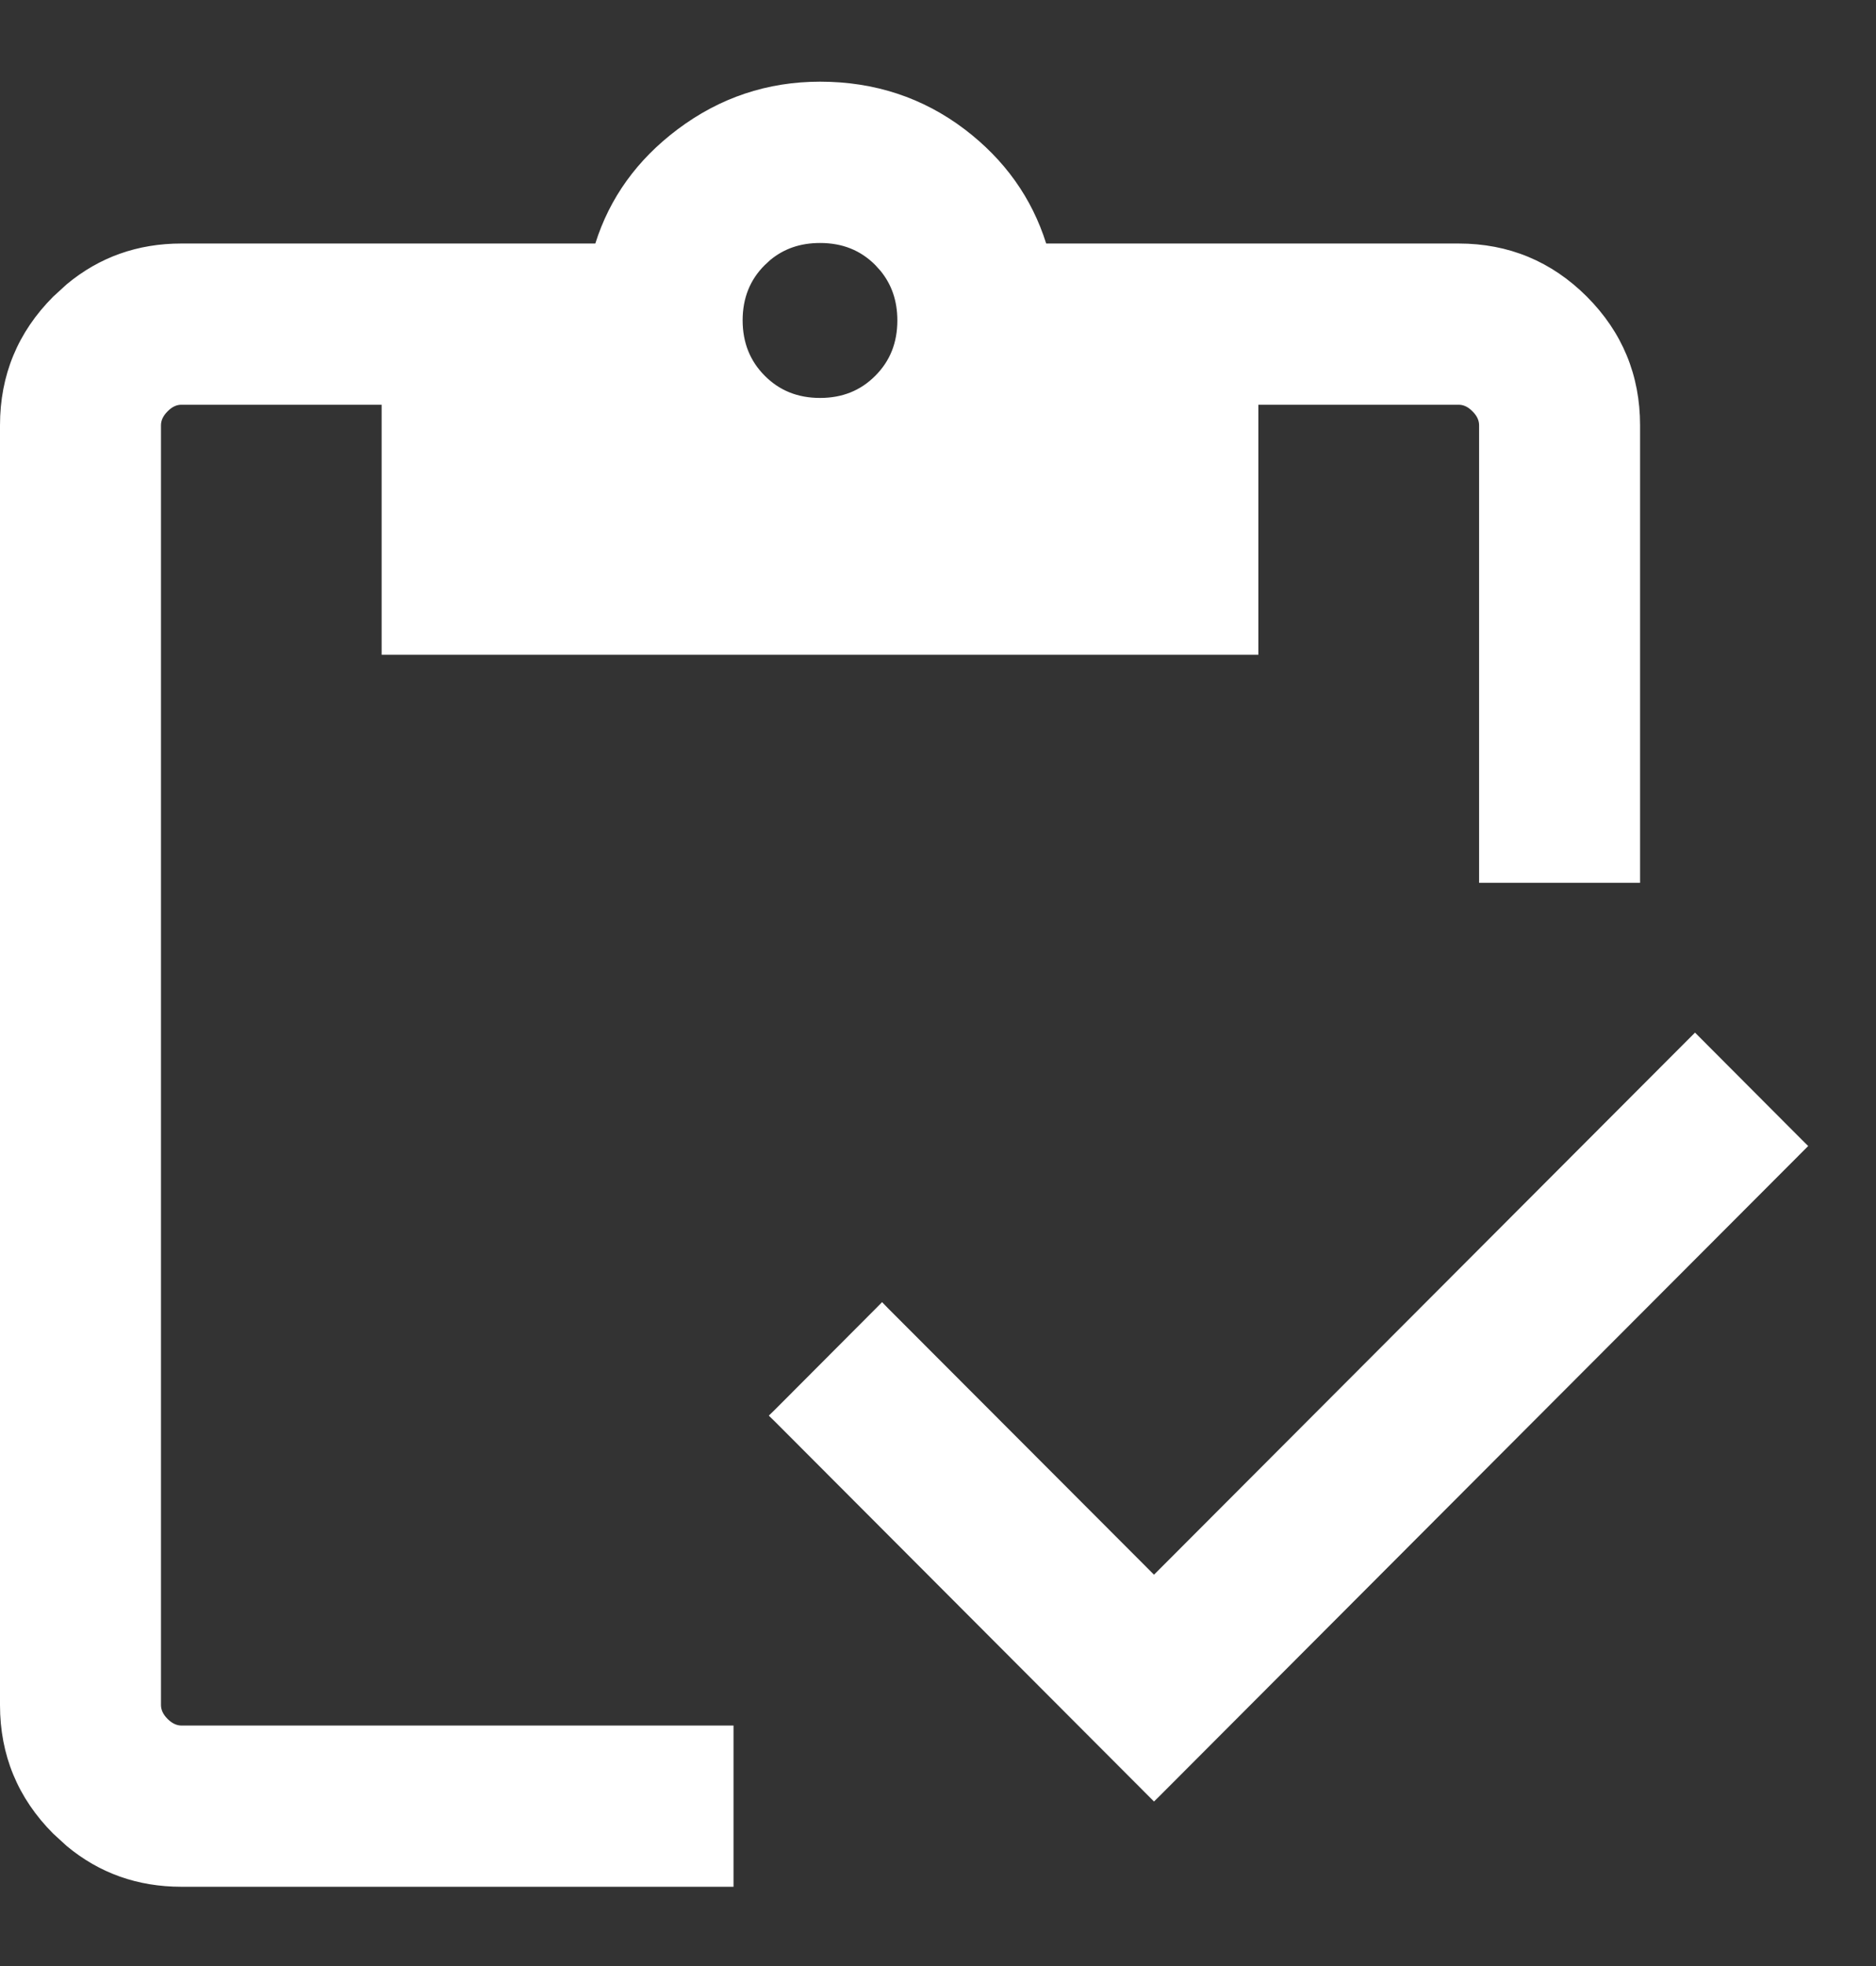
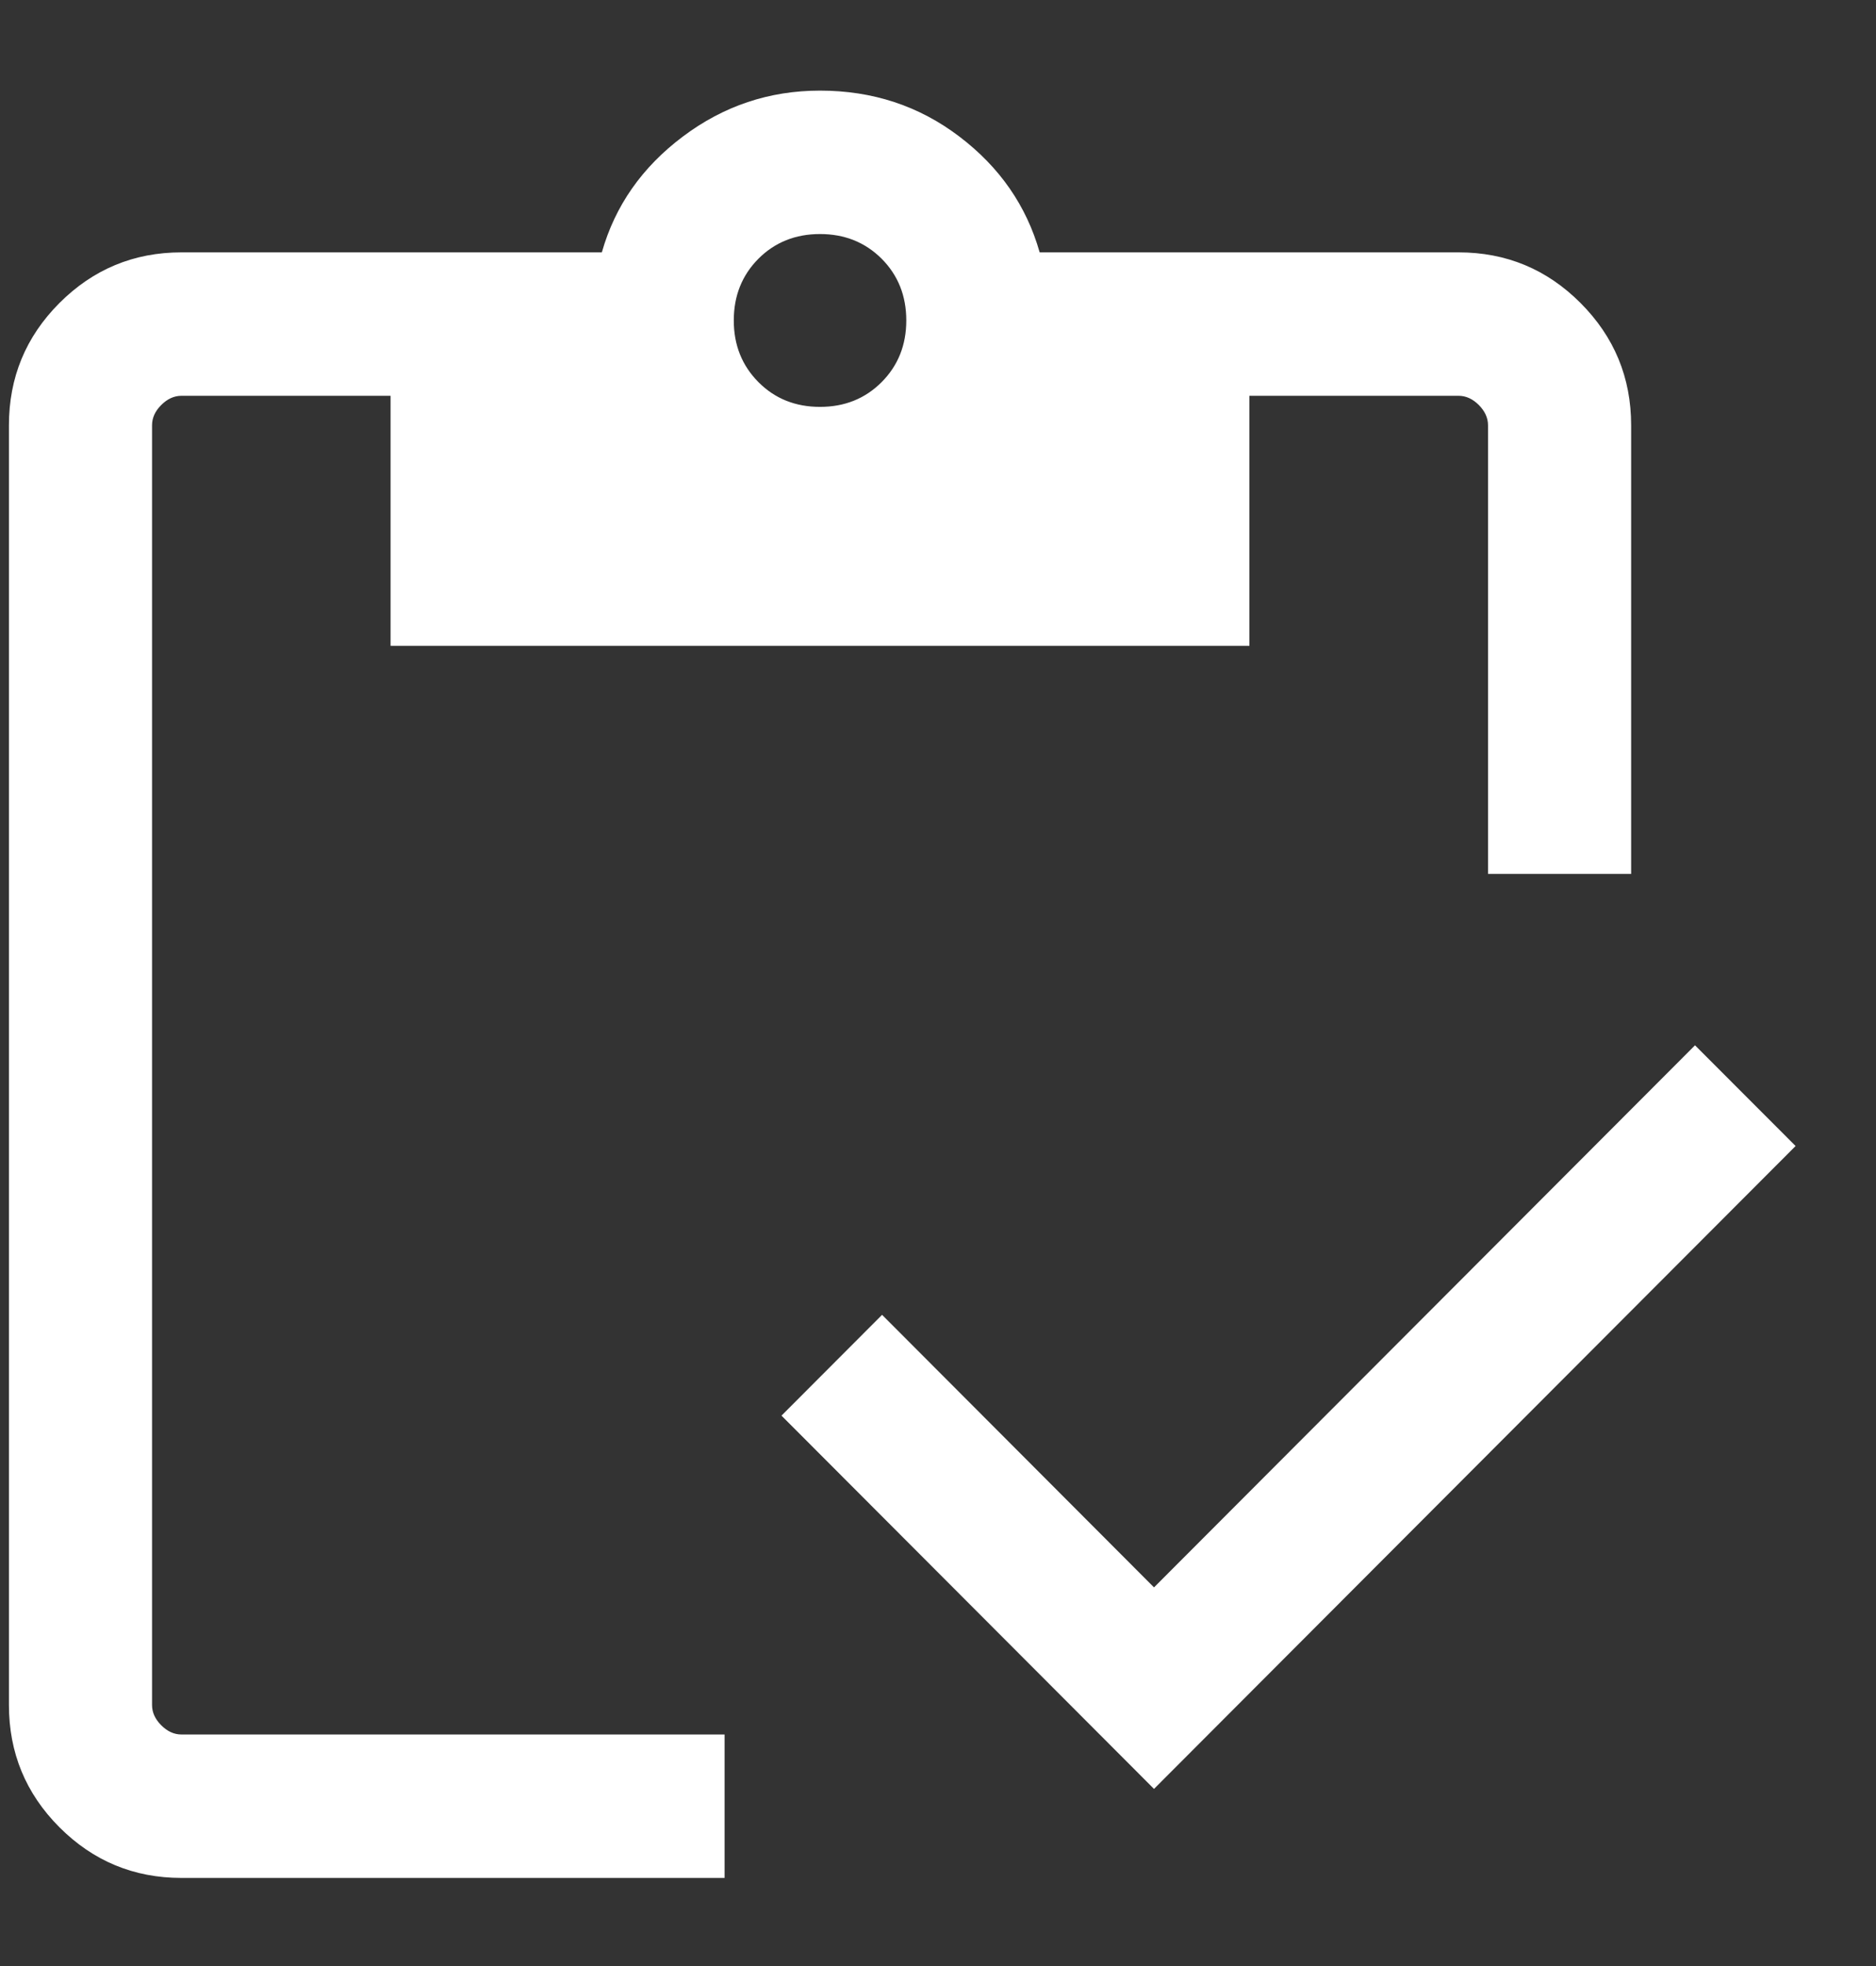
<svg xmlns="http://www.w3.org/2000/svg" width="21" height="22" viewBox="0 0 21 22" fill="none">
  <rect x="0" y="0" width="21" height="22" fill="#333333" stroke="none" />
  <path d="M12.918 20.018L8.748 15.841L9.874 14.713L12.918 17.763L18.974 11.697L20.1 12.824L12.918 20.018ZM18.259 9.779H16.657V4.759C16.657 4.676 16.622 4.601 16.554 4.532C16.486 4.464 16.41 4.429 16.328 4.429H13.986V7.227H4.372V4.429H2.031C1.948 4.429 1.873 4.464 1.805 4.532C1.736 4.601 1.702 4.676 1.702 4.759V19.079C1.702 19.162 1.736 19.237 1.805 19.306C1.873 19.374 1.948 19.409 2.031 19.409H8.111V21.014H2.031C1.498 21.014 1.043 20.825 0.665 20.447C0.288 20.069 0.1 19.613 0.1 19.079V4.759C0.1 4.225 0.288 3.769 0.665 3.391C1.043 3.013 1.498 2.824 2.031 2.824H6.737C6.885 2.303 7.187 1.871 7.644 1.528C8.1 1.185 8.612 1.014 9.179 1.014C9.768 1.014 10.288 1.185 10.739 1.528C11.191 1.871 11.49 2.303 11.638 2.824H16.328C16.861 2.824 17.316 3.013 17.693 3.391C18.07 3.769 18.259 4.225 18.259 4.759V9.779ZM9.179 4.553C9.455 4.553 9.684 4.461 9.869 4.276C10.053 4.091 10.145 3.861 10.145 3.586C10.145 3.31 10.053 3.08 9.869 2.895C9.684 2.711 9.455 2.619 9.179 2.619C8.904 2.619 8.674 2.711 8.49 2.895C8.306 3.08 8.214 3.31 8.214 3.586C8.214 3.861 8.306 4.091 8.49 4.276C8.674 4.461 8.904 4.553 9.179 4.553Z" fill="white" />
-   <path d="M19.045 11.626L20.17 12.754L20.241 12.824L12.989 20.089L12.918 20.159L8.678 15.911L8.606 15.841L8.678 15.771L9.803 14.643L9.874 14.571L9.944 14.643L12.918 17.621L18.903 11.626L18.974 11.555L19.045 11.626ZM12.918 17.904L12.848 17.833L9.873 14.854L8.888 15.841L12.918 19.876L19.958 12.824L18.974 11.838L12.918 17.904ZM18.159 4.759C18.159 4.252 17.981 3.821 17.622 3.462C17.263 3.103 16.834 2.924 16.328 2.924H11.562L11.542 2.852C11.4 2.352 11.114 1.938 10.679 1.607C10.246 1.278 9.747 1.113 9.18 1.113C8.634 1.113 8.144 1.278 7.704 1.608C7.264 1.939 6.975 2.353 6.833 2.852L6.812 2.924H2.03C1.524 2.924 1.095 3.103 0.736 3.462C0.378 3.821 0.199 4.252 0.199 4.759V19.079C0.199 19.586 0.378 20.017 0.736 20.376C1.095 20.735 1.524 20.914 2.03 20.914H8.011V19.509H2.03C1.917 19.509 1.817 19.46 1.733 19.376C1.65 19.292 1.602 19.192 1.602 19.079V4.759C1.602 4.645 1.65 4.545 1.733 4.462L1.8 4.405C1.868 4.356 1.945 4.329 2.03 4.329H4.473V7.128H13.887V4.329H16.328C16.442 4.329 16.541 4.378 16.625 4.462C16.709 4.546 16.757 4.645 16.757 4.759V9.679H18.159V4.759ZM10.045 3.586C10.045 3.366 9.981 3.182 9.855 3.029L9.798 2.966C9.634 2.801 9.43 2.719 9.18 2.719C8.96 2.719 8.777 2.782 8.624 2.908L8.561 2.966C8.396 3.13 8.313 3.335 8.313 3.586C8.314 3.837 8.397 4.041 8.561 4.205C8.725 4.37 8.929 4.453 9.18 4.453C9.43 4.453 9.634 4.37 9.798 4.205C9.962 4.041 10.045 3.837 10.045 3.586ZM18.359 9.879H16.557V4.759C16.557 4.708 16.537 4.656 16.483 4.603C16.43 4.549 16.379 4.529 16.328 4.529H14.086V7.327H4.272V4.529H2.03C1.98 4.529 1.929 4.549 1.876 4.603C1.823 4.656 1.802 4.708 1.802 4.759V19.079C1.802 19.13 1.823 19.182 1.876 19.235C1.929 19.288 1.98 19.308 2.03 19.309H8.211V21.113H2.03C1.541 21.113 1.112 20.961 0.747 20.657L0.595 20.518C0.199 20.121 0 19.639 0 19.079V4.759C0 4.199 0.199 3.717 0.595 3.32L0.747 3.181C1.112 2.877 1.541 2.725 2.03 2.725H6.664C6.825 2.214 7.132 1.788 7.584 1.448C8.058 1.092 8.591 0.914 9.18 0.914C9.789 0.914 10.331 1.092 10.8 1.448C11.246 1.788 11.55 2.214 11.711 2.725H16.328C16.887 2.725 17.368 2.924 17.764 3.32C18.16 3.717 18.359 4.199 18.359 4.759V9.879ZM10.245 3.586C10.245 3.886 10.143 4.142 9.939 4.347C9.735 4.551 9.48 4.653 9.18 4.653C8.88 4.653 8.623 4.551 8.419 4.347C8.215 4.142 8.114 3.886 8.114 3.586C8.114 3.285 8.215 3.029 8.419 2.824C8.623 2.62 8.88 2.519 9.18 2.519C9.48 2.519 9.735 2.62 9.939 2.824C10.143 3.029 10.245 3.285 10.245 3.586Z" fill="white" />
</svg>